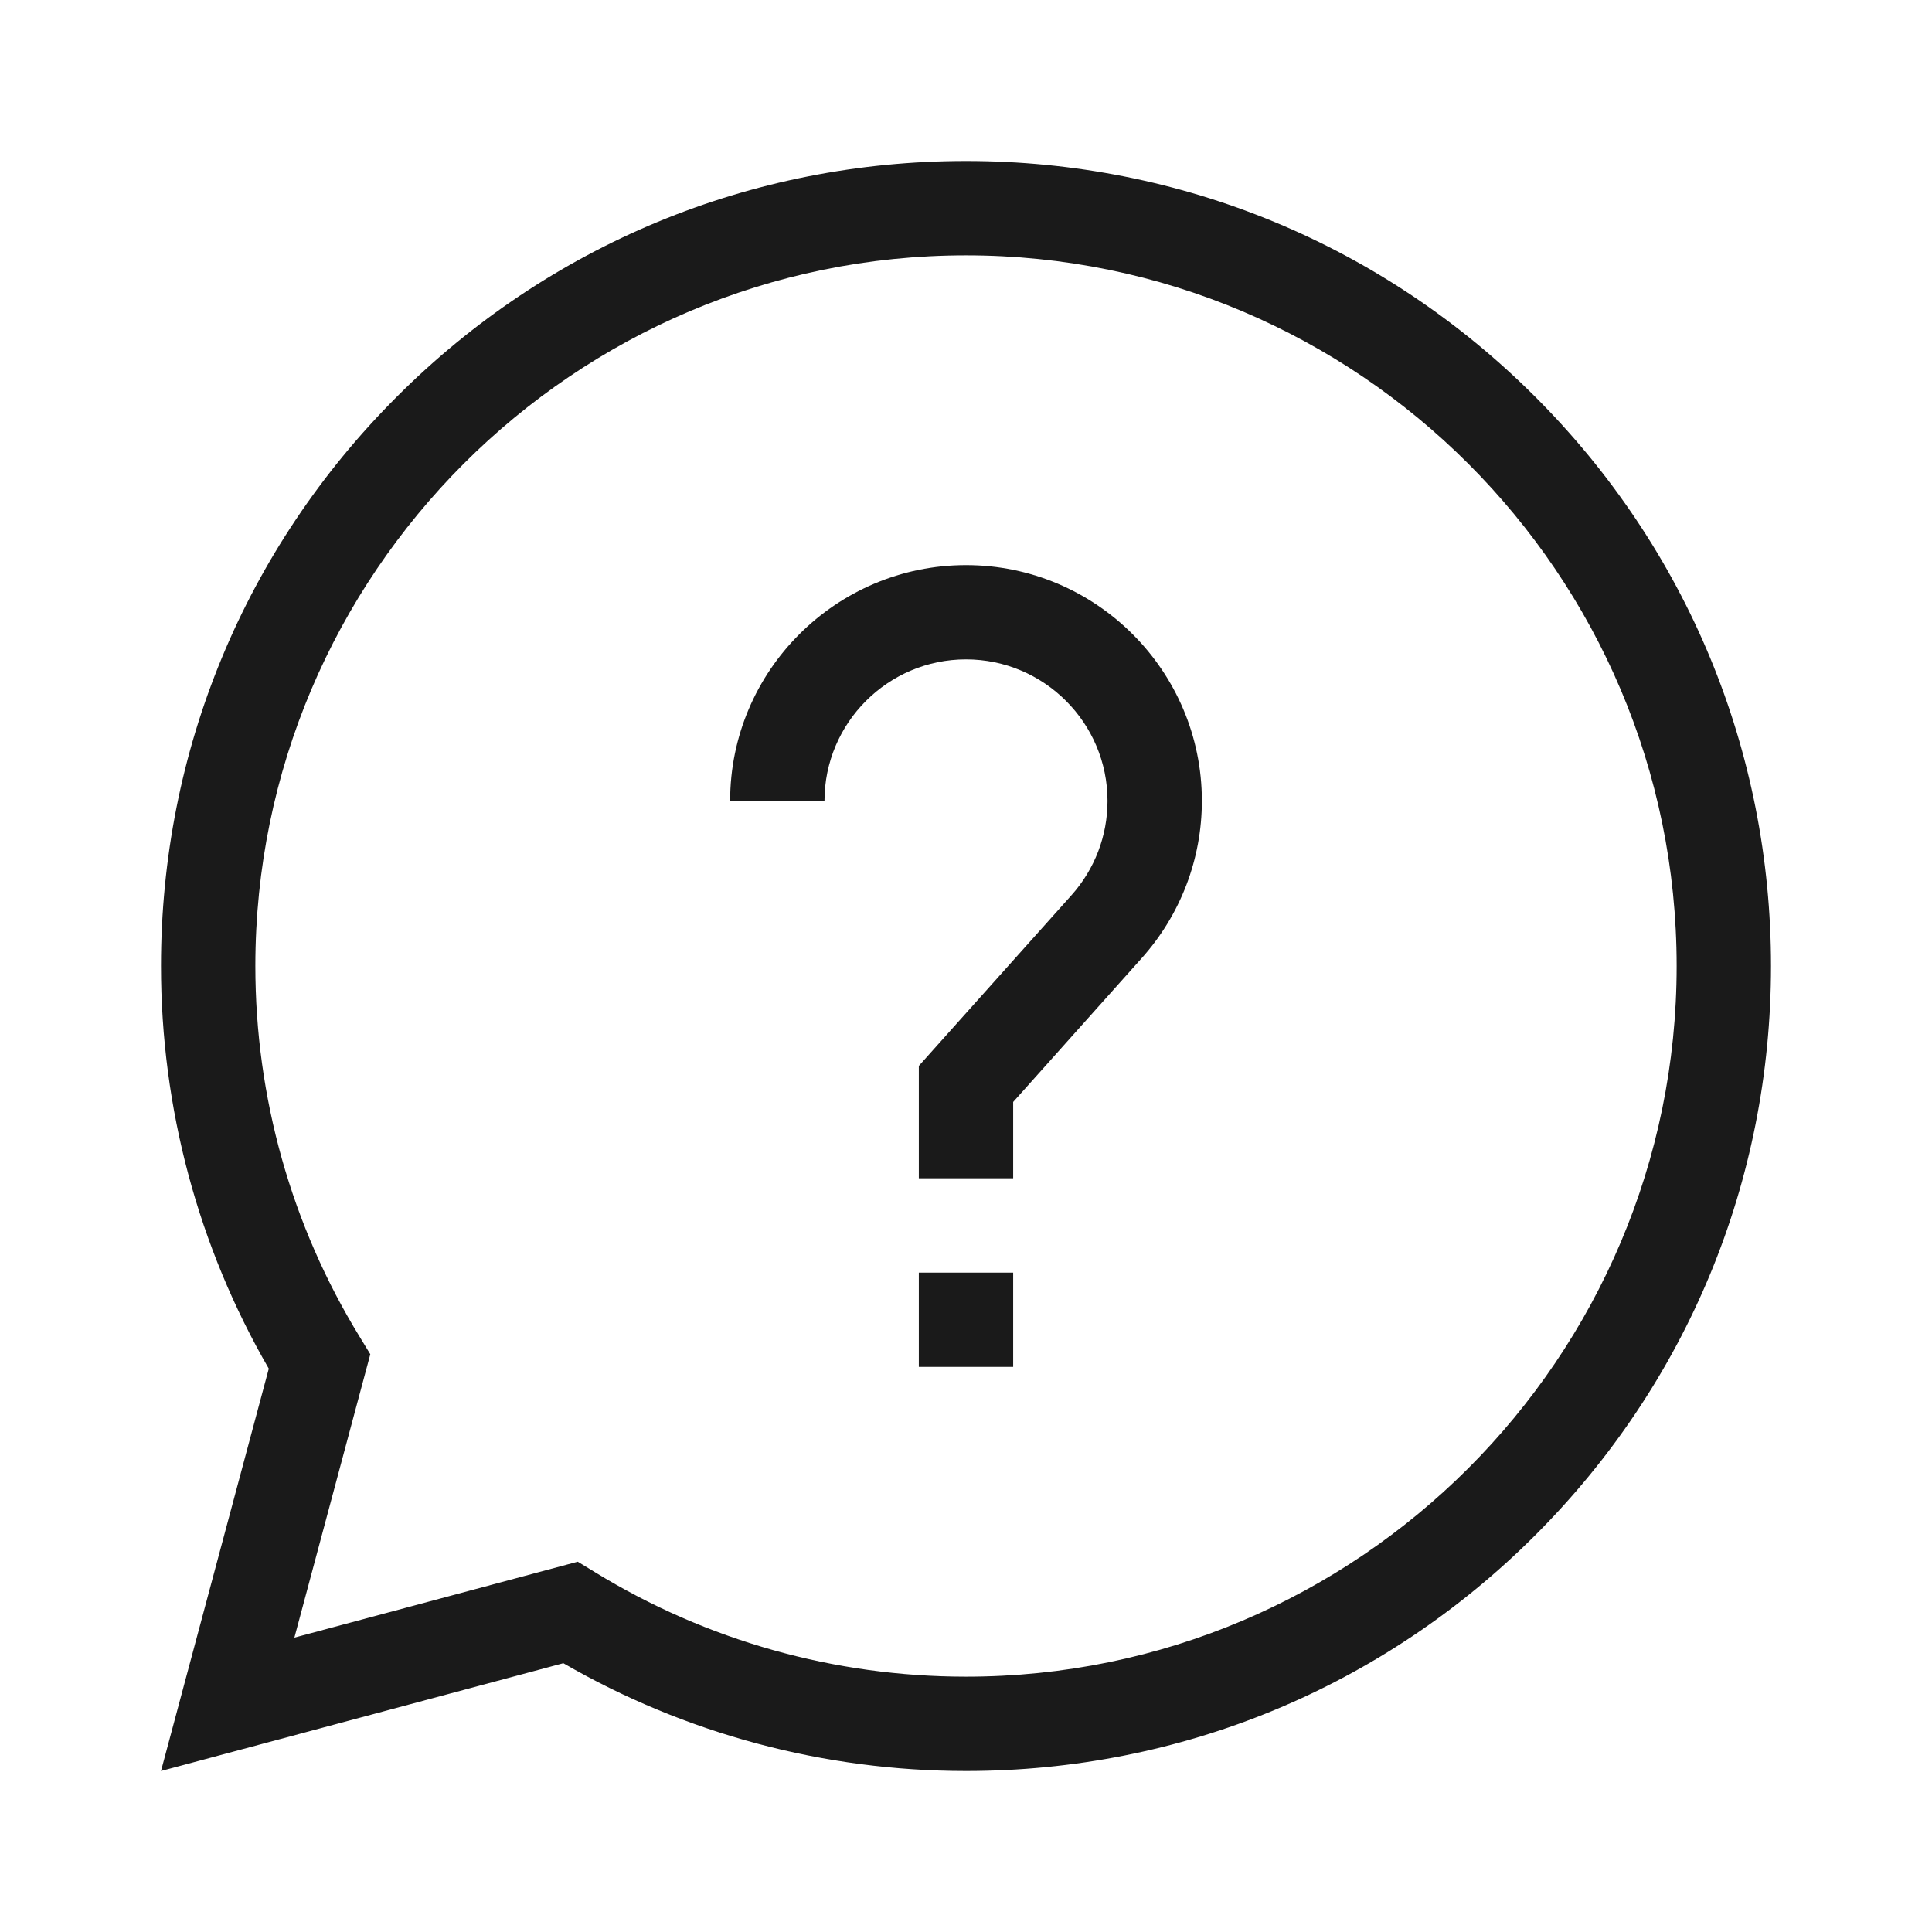
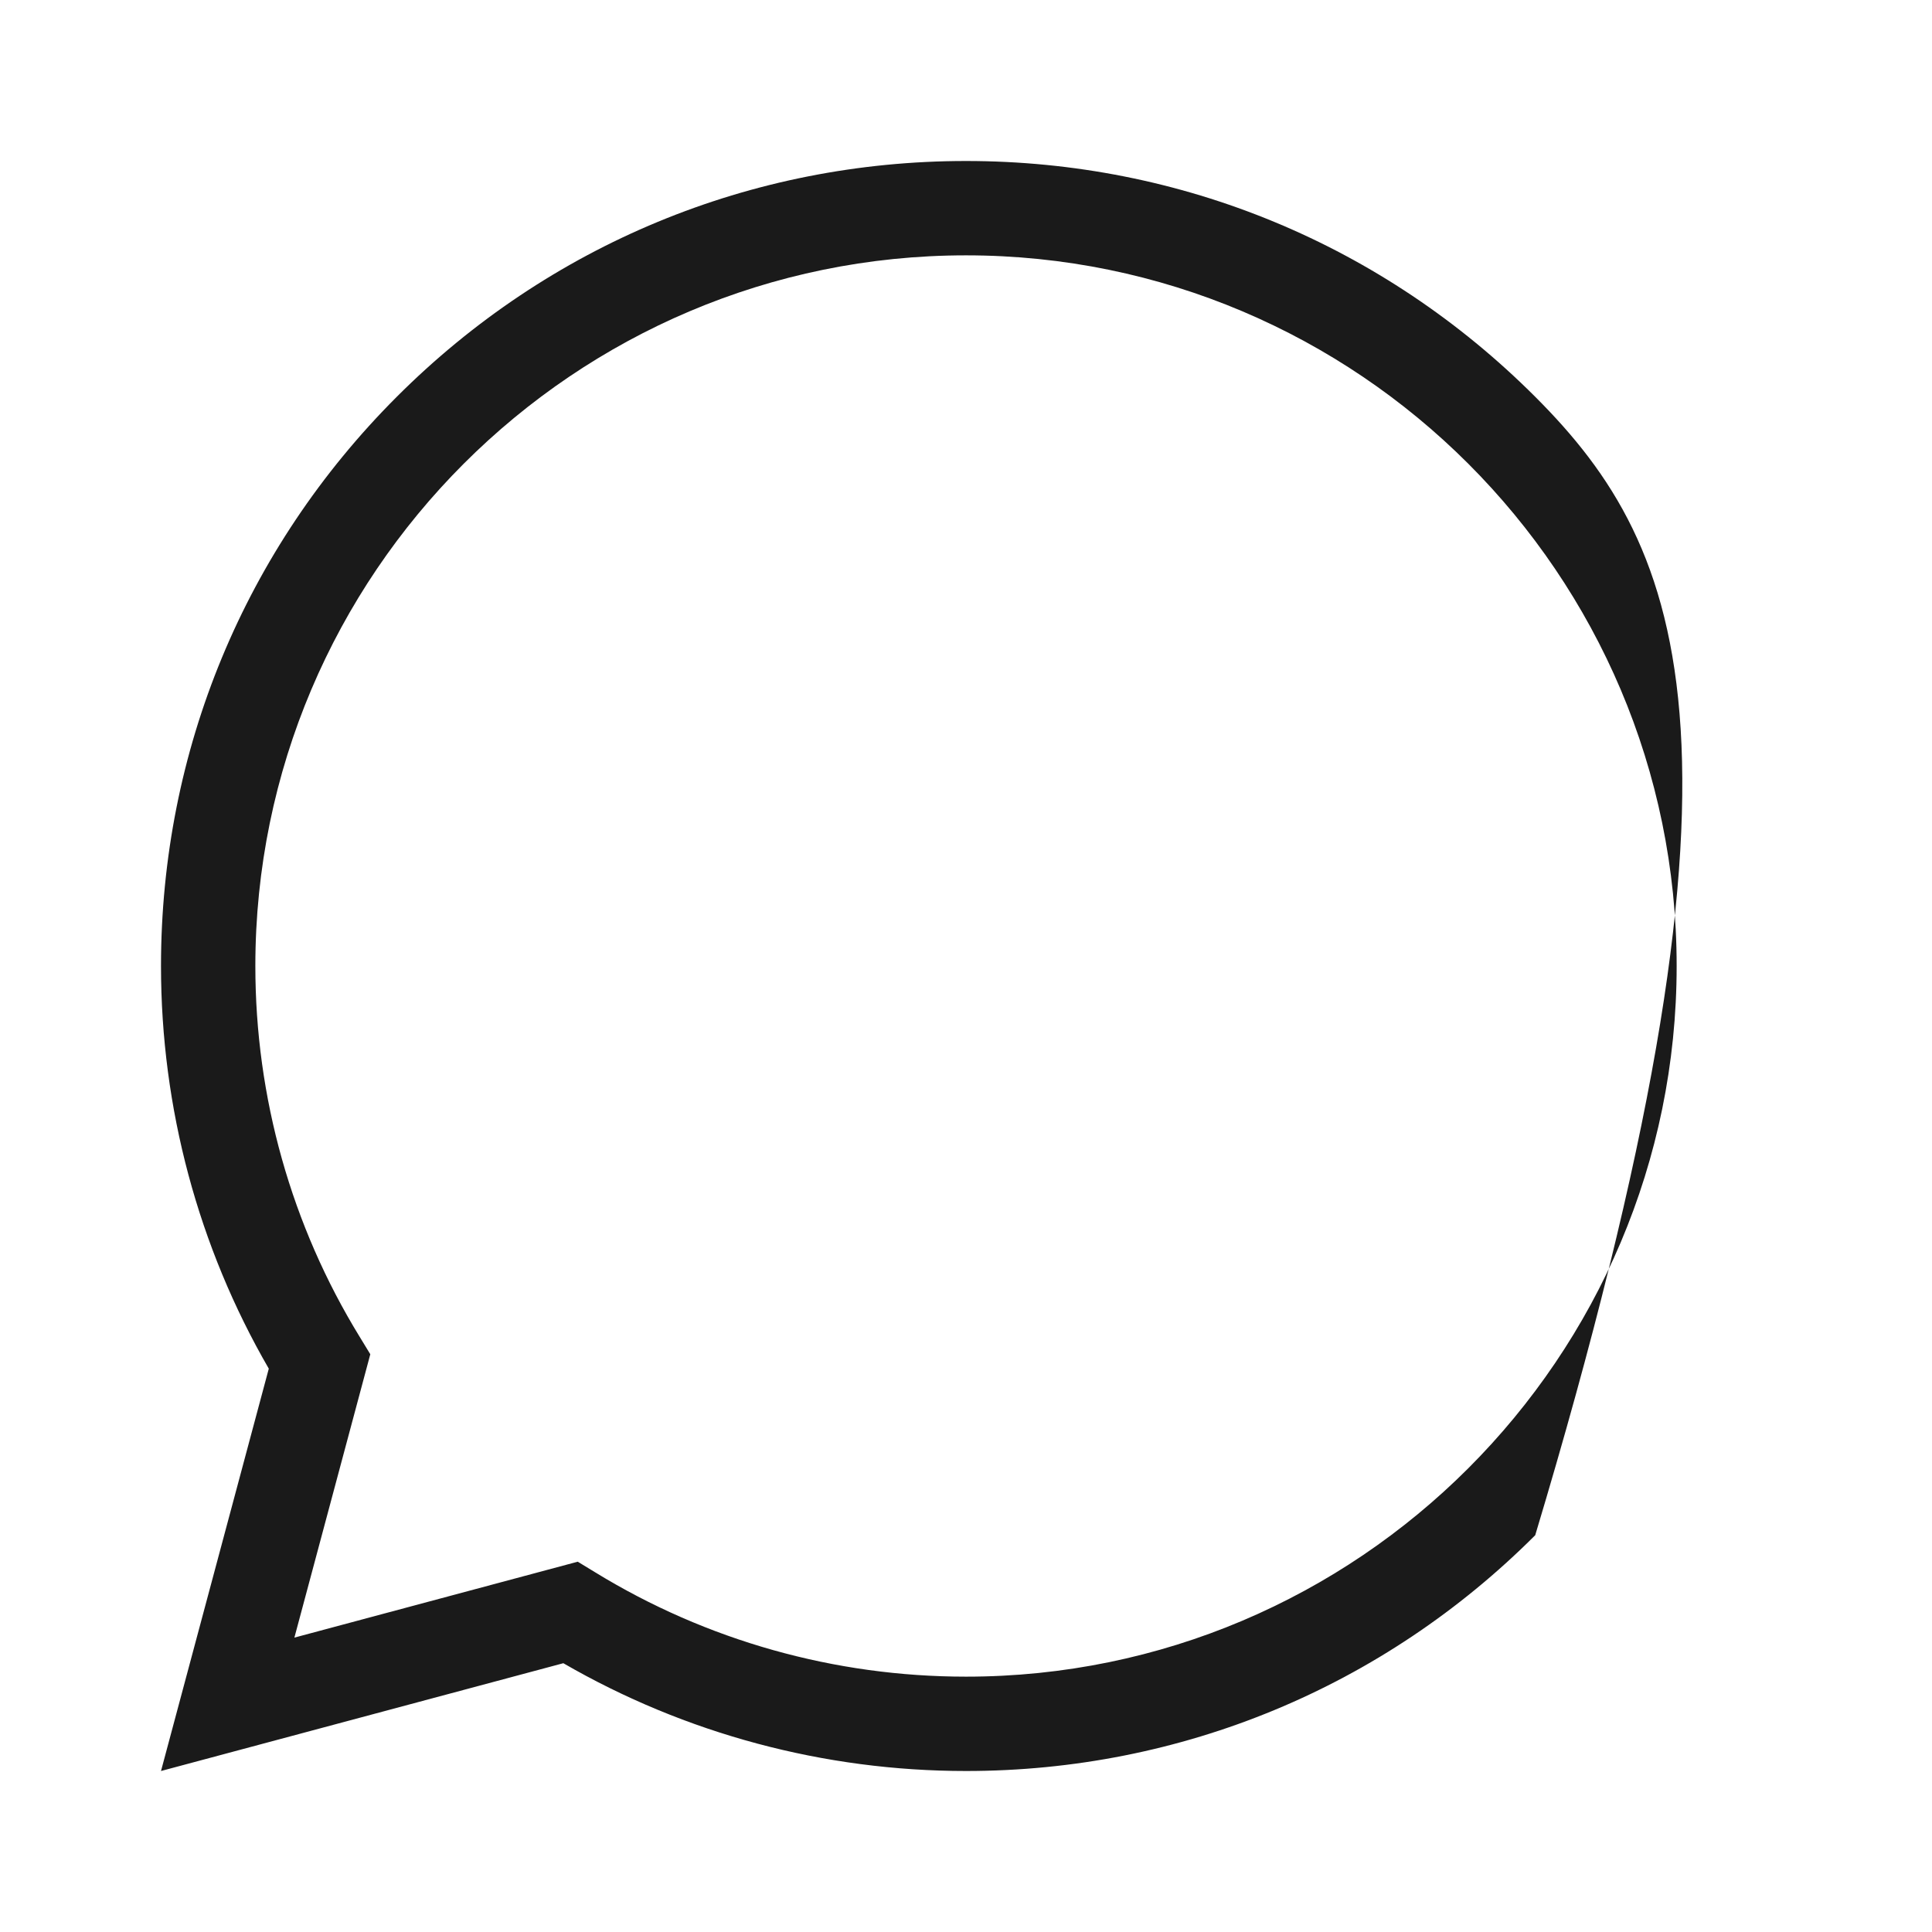
<svg xmlns="http://www.w3.org/2000/svg" width="24" height="24" viewBox="0 0 24 24" fill="none">
-   <path d="M19.071 4.929C17.182 3.04 14.671 2 12 2C9.329 2 6.818 3.04 4.929 4.929C3.04 6.818 2 9.329 2 12C2 13.762 2.462 15.486 3.339 17.002L2 22L6.998 20.661C8.514 21.538 10.238 22 12 22C14.671 22 17.182 20.96 19.071 19.071C20.96 17.182 22 14.671 22 12C22 9.329 20.96 6.818 19.071 4.929ZM12 20.828C10.369 20.828 8.776 20.38 7.392 19.531L7.177 19.4L3.657 20.343L4.6 16.823L4.469 16.608C3.62 15.225 3.172 13.631 3.172 12C3.172 7.132 7.132 3.172 12 3.172C16.868 3.172 20.828 7.132 20.828 12C20.828 16.868 16.868 20.828 12 20.828Z" fill="#1A1A1A" />
-   <path d="M12.586 15.809H11.414V16.98H12.586V15.809Z" fill="#1A1A1A" />
-   <path d="M12 7.02C10.385 7.02 9.07 8.334 9.07 9.949H10.242C10.242 8.98 11.031 8.191 12 8.191C12.969 8.191 13.758 8.98 13.758 9.949C13.758 10.382 13.599 10.798 13.31 11.121L11.414 13.241V14.637H12.586V13.689L14.183 11.902C14.665 11.364 14.93 10.671 14.93 9.949C14.93 8.334 13.615 7.02 12 7.02Z" fill="#1A1A1A" />
+   <path d="M19.071 4.929C17.182 3.04 14.671 2 12 2C9.329 2 6.818 3.04 4.929 4.929C3.04 6.818 2 9.329 2 12C2 13.762 2.462 15.486 3.339 17.002L2 22L6.998 20.661C8.514 21.538 10.238 22 12 22C14.671 22 17.182 20.96 19.071 19.071C22 9.329 20.96 6.818 19.071 4.929ZM12 20.828C10.369 20.828 8.776 20.38 7.392 19.531L7.177 19.4L3.657 20.343L4.6 16.823L4.469 16.608C3.62 15.225 3.172 13.631 3.172 12C3.172 7.132 7.132 3.172 12 3.172C16.868 3.172 20.828 7.132 20.828 12C20.828 16.868 16.868 20.828 12 20.828Z" fill="#1A1A1A" />
</svg>